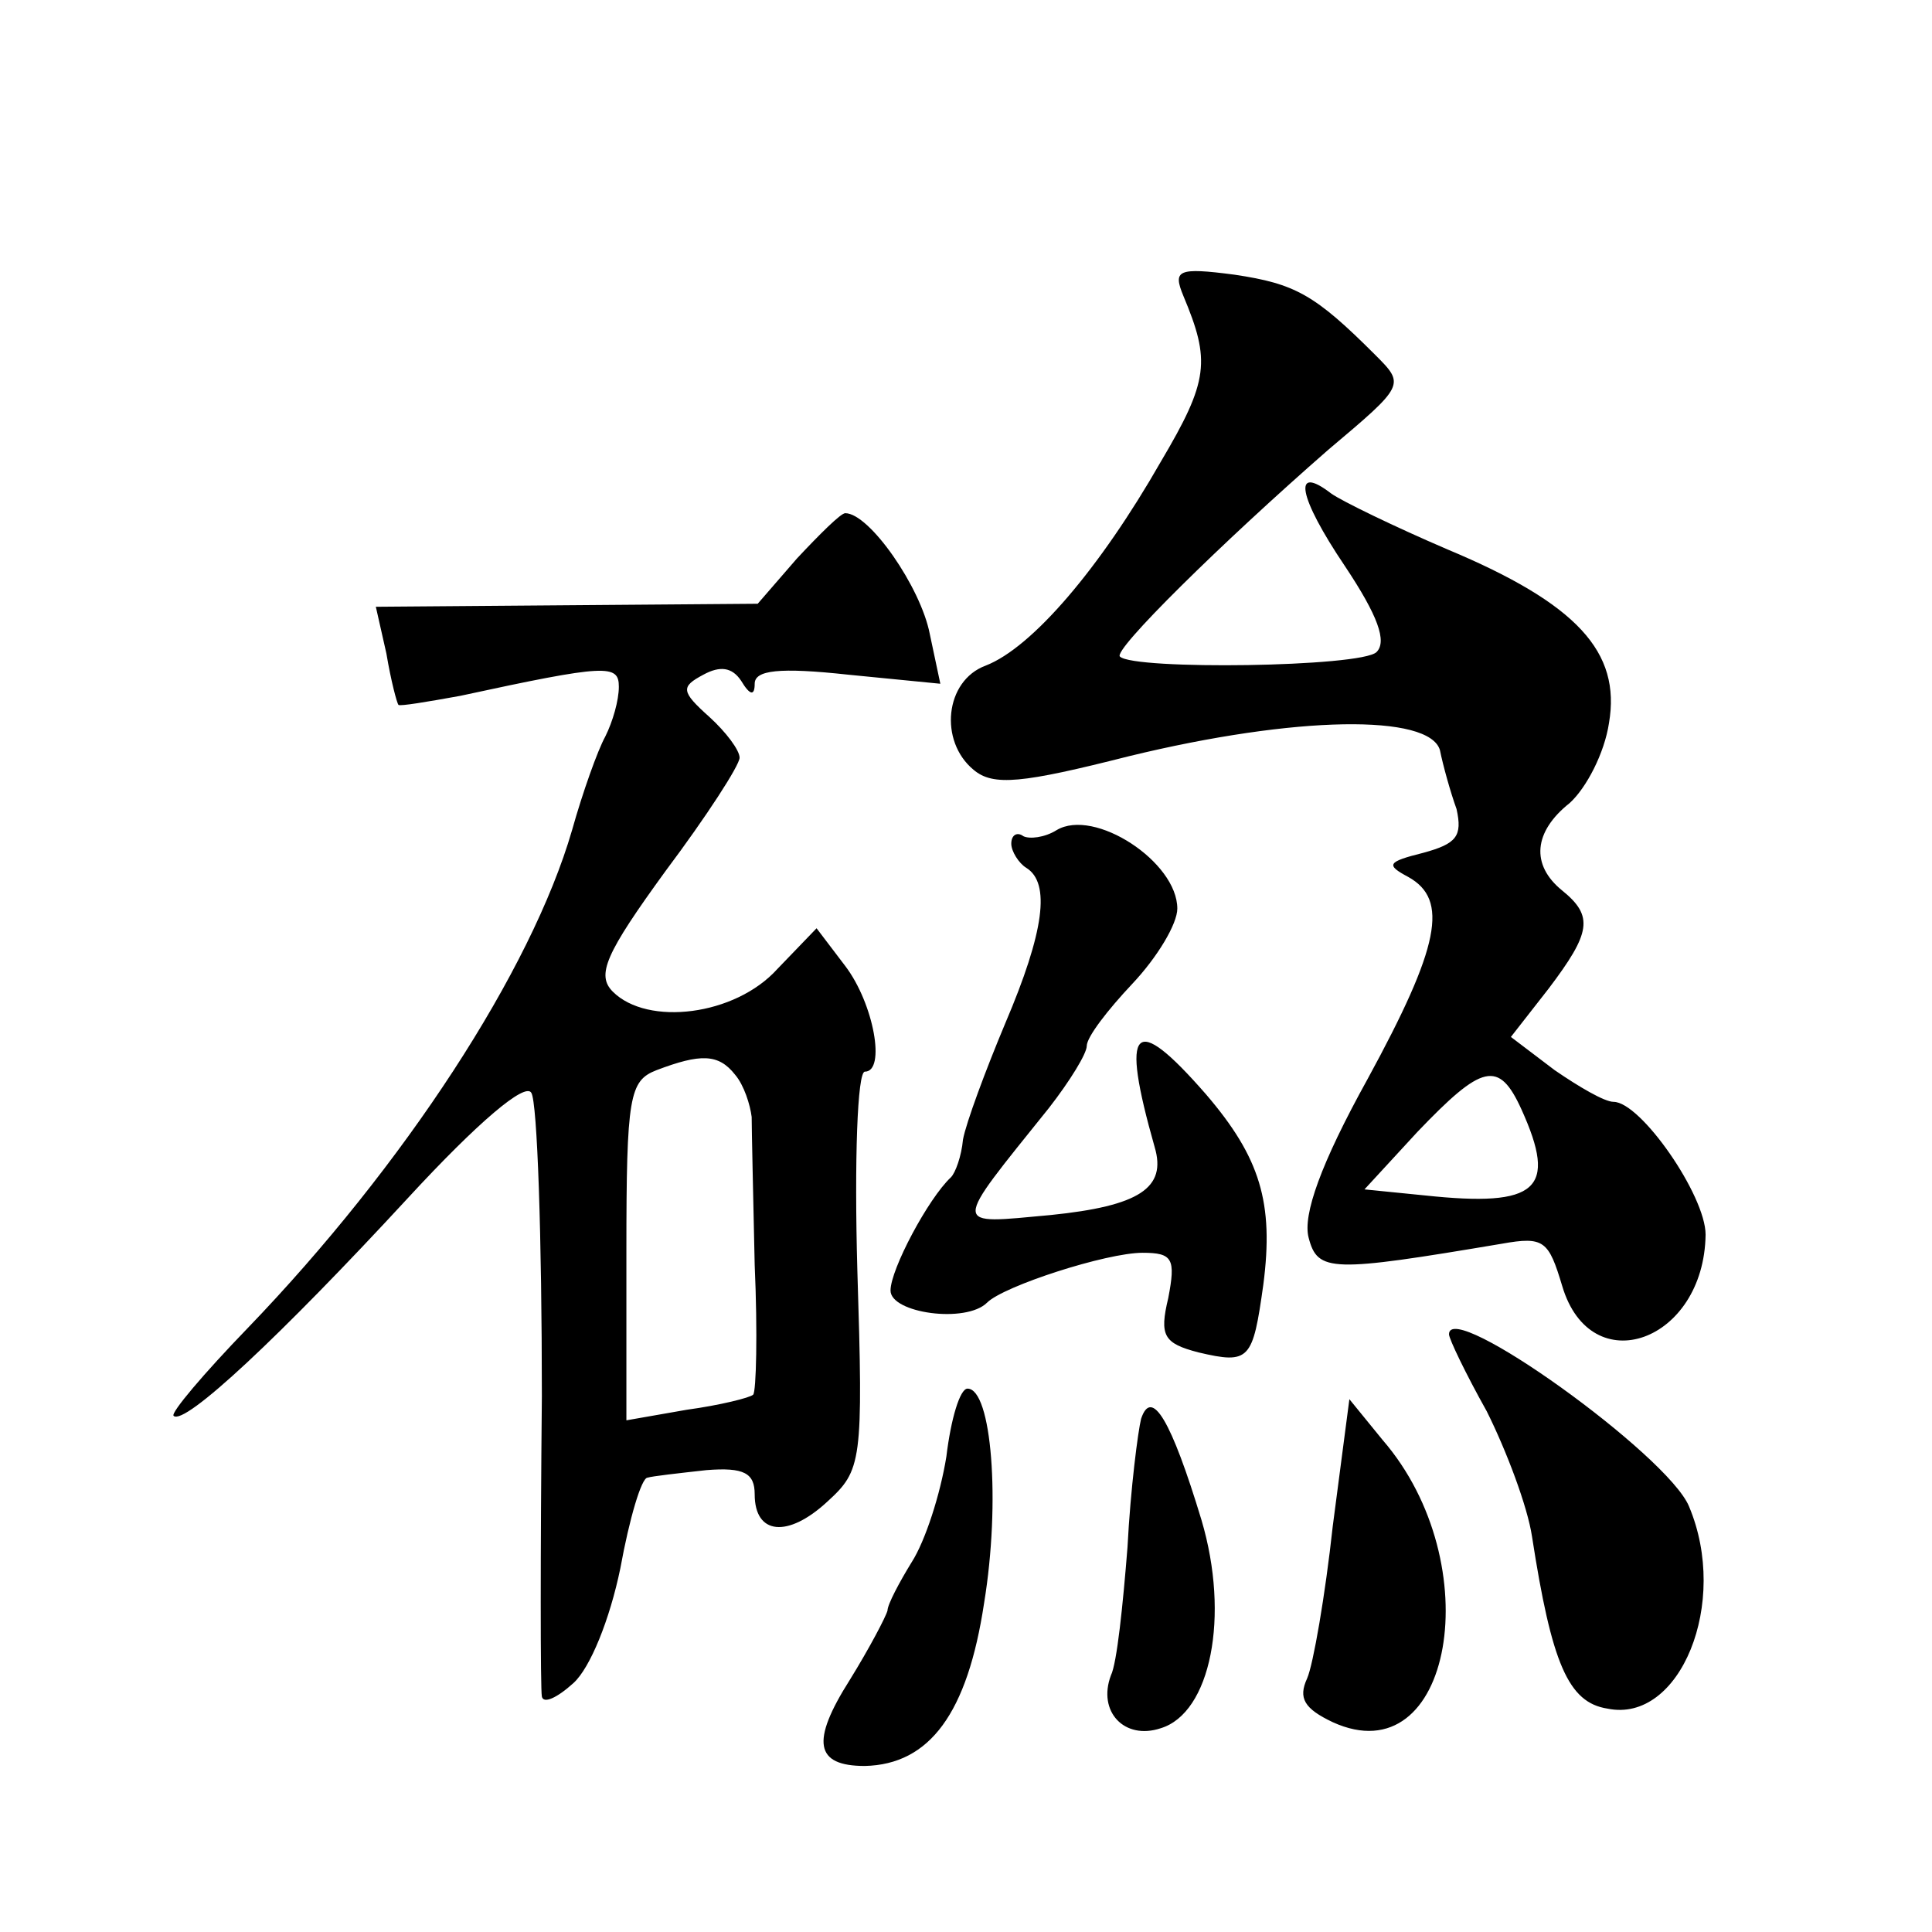
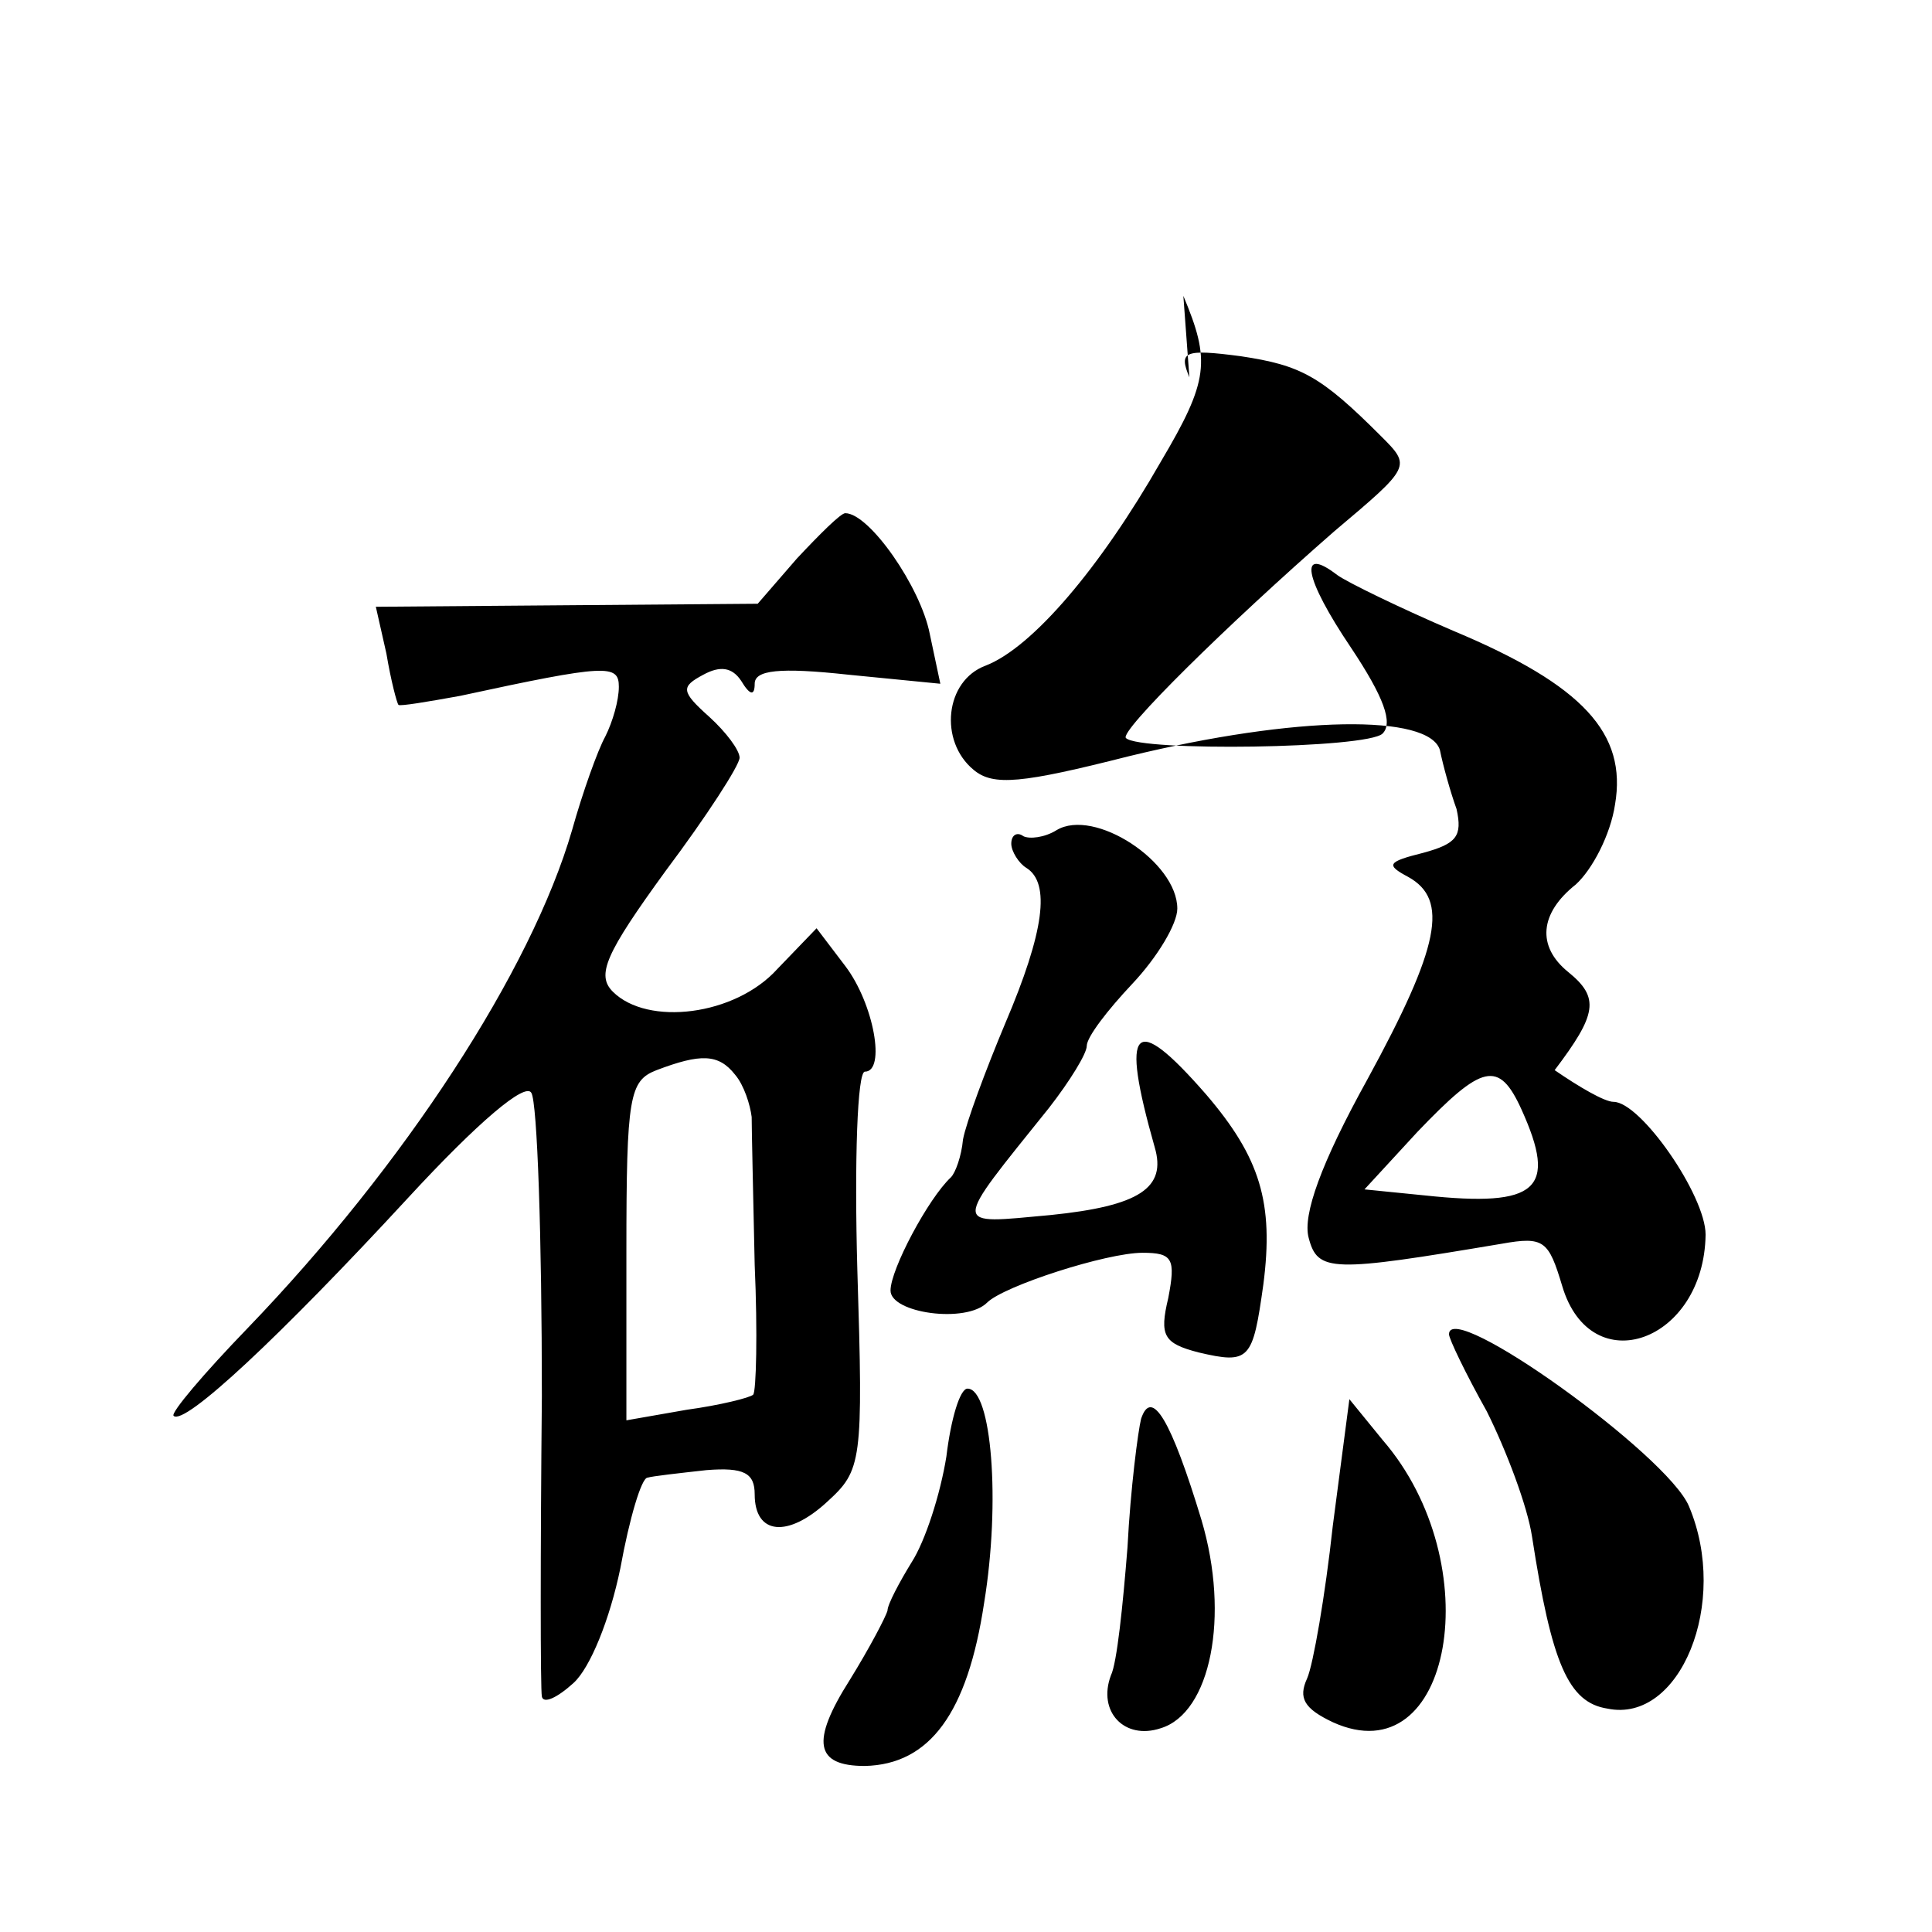
<svg xmlns="http://www.w3.org/2000/svg" version="1.0" width="128pt" height="128pt" viewBox="0 0 128 128" preserveAspectRatio="xMidYMid meet">
  <g transform="translate(0,128) scale(0.1,-0.1)" fill="#0" stroke="none">
-     <path d="M784 1084 c18 -43 17 -56 -15 -110 -40 -70 -85 -123 -116 -135 -27 -10 -31 -50 -8 -69 13 -11 32 -9 103 9 111 27 199 28 206 4 2 -10 7 -28 11 -39 4 -18 0 -23 -22 -29 -24 -6 -25 -8 -10 -16 27 -15 21 -46 -27 -134 -31 -56 -43 -90 -39 -105 6 -23 15 -23 128 -4 28 5 31 2 40 -28 19 -64 94 -37 95 34 0 26 -43 88 -61 88 -6 0 -23 10 -39 21 l-29 22 25 32 c28 37 30 48 9 65 -21 17 -19 39 5 58 11 10 23 33 26 53 8 47 -21 79 -107 115 -35 15 -70 32 -77 37 -26 20 -22 -2 9 -48 22 -33 28 -50 21 -57 -10 -10 -161 -12 -170 -3 -5 4 67 75 138 137 51 43 51 43 31 63 -40 40 -53 47 -93 53 -38 5 -41 3 -34 -14z m224 -539 c24 -53 11 -65 -64 -57 l-40 4 35 38 c43 45 54 48 69 15z M528 910 l-26 -30 -127 -1 -126 -1 7 -31 c3 -18 7 -33 8 -34 1 -1 19 2 41 6 97 21 105 21 105 6 0 -9 -4 -23 -9 -33 -5 -9 -15 -37 -22 -62 -27 -93 -111 -222 -215 -330 -29 -30 -51 -56 -49 -58 7 -7 71 53 155 144 47 51 78 77 82 70 4 -6 7 -96 7 -201 -1 -104 -1 -194 0 -199 1 -5 10 -1 21 9 11 10 24 42 31 76 6 33 14 60 18 60 3 1 21 3 39 5 25 2 32 -2 32 -16 0 -27 22 -29 48 -5 23 21 24 26 20 154 -2 72 0 131 5 131 14 0 6 45 -13 70 l-19 25 -26 -27 c-28 -31 -86 -38 -109 -15 -11 11 -5 25 35 80 27 36 49 70 49 75 0 5 -9 17 -20 27 -19 17 -19 20 -4 28 11 6 19 5 25 -4 6 -10 9 -10 9 -2 0 9 16 11 62 6 l61 -6 -7 33 c-6 31 -40 80 -56 80 -3 0 -17 -14 -32 -30z m-41 -342 c6 -7 10 -20 11 -28 0 -8 1 -52 2 -98 2 -45 1 -84 -1 -86 -2 -2 -22 -7 -44 -10 l-40 -7 0 112 c0 103 2 113 20 120 29 11 41 11 52 -3z M700 730 c-8 -5 -18 -6 -22 -4 -4 3 -8 1 -8 -5 0 -5 5 -13 10 -16 16 -10 12 -42 -14 -103 -13 -31 -26 -66 -28 -77 -1 -11 -5 -22 -8 -25 -15 -14 -40 -61 -40 -75 0 -15 50 -22 64 -8 11 11 79 33 103 33 20 0 22 -4 17 -30 -6 -25 -3 -30 20 -36 34 -8 36 -5 43 45 7 54 -2 84 -38 126 -48 55 -57 46 -34 -35 8 -27 -10 -39 -69 -45 -66 -6 -66 -10 -1 71 14 18 25 36 25 41 0 6 14 24 30 41 17 18 30 40 30 50 0 31 -55 67 -80 52z M960 396 c0 -3 11 -26 25 -51 13 -26 27 -63 30 -83 13 -84 24 -110 50 -114 48 -10 81 70 54 134 -14 34 -159 138 -159 114z M627 315 c-4 -25 -14 -56 -23 -70 -8 -13 -16 -28 -16 -32 -1 -4 -12 -25 -25 -46 -26 -41 -23 -57 10 -57 43 1 68 35 79 108 11 67 5 142 -11 142 -5 0 -11 -20 -14 -45z M756 340 c-2 -8 -7 -46 -9 -85 -3 -38 -7 -77 -11 -85 -9 -24 9 -43 33 -35 33 10 46 74 27 138 -20 66 -33 88 -40 67z M883 269 c-5 -46 -13 -92 -17 -101 -6 -13 -2 -20 17 -29 79 -36 104 105 33 187 l-22 27 -11 -84z" />
+     <path d="M784 1084 c18 -43 17 -56 -15 -110 -40 -70 -85 -123 -116 -135 -27 -10 -31 -50 -8 -69 13 -11 32 -9 103 9 111 27 199 28 206 4 2 -10 7 -28 11 -39 4 -18 0 -23 -22 -29 -24 -6 -25 -8 -10 -16 27 -15 21 -46 -27 -134 -31 -56 -43 -90 -39 -105 6 -23 15 -23 128 -4 28 5 31 2 40 -28 19 -64 94 -37 95 34 0 26 -43 88 -61 88 -6 0 -23 10 -39 21 c28 37 30 48 9 65 -21 17 -19 39 5 58 11 10 23 33 26 53 8 47 -21 79 -107 115 -35 15 -70 32 -77 37 -26 20 -22 -2 9 -48 22 -33 28 -50 21 -57 -10 -10 -161 -12 -170 -3 -5 4 67 75 138 137 51 43 51 43 31 63 -40 40 -53 47 -93 53 -38 5 -41 3 -34 -14z m224 -539 c24 -53 11 -65 -64 -57 l-40 4 35 38 c43 45 54 48 69 15z M528 910 l-26 -30 -127 -1 -126 -1 7 -31 c3 -18 7 -33 8 -34 1 -1 19 2 41 6 97 21 105 21 105 6 0 -9 -4 -23 -9 -33 -5 -9 -15 -37 -22 -62 -27 -93 -111 -222 -215 -330 -29 -30 -51 -56 -49 -58 7 -7 71 53 155 144 47 51 78 77 82 70 4 -6 7 -96 7 -201 -1 -104 -1 -194 0 -199 1 -5 10 -1 21 9 11 10 24 42 31 76 6 33 14 60 18 60 3 1 21 3 39 5 25 2 32 -2 32 -16 0 -27 22 -29 48 -5 23 21 24 26 20 154 -2 72 0 131 5 131 14 0 6 45 -13 70 l-19 25 -26 -27 c-28 -31 -86 -38 -109 -15 -11 11 -5 25 35 80 27 36 49 70 49 75 0 5 -9 17 -20 27 -19 17 -19 20 -4 28 11 6 19 5 25 -4 6 -10 9 -10 9 -2 0 9 16 11 62 6 l61 -6 -7 33 c-6 31 -40 80 -56 80 -3 0 -17 -14 -32 -30z m-41 -342 c6 -7 10 -20 11 -28 0 -8 1 -52 2 -98 2 -45 1 -84 -1 -86 -2 -2 -22 -7 -44 -10 l-40 -7 0 112 c0 103 2 113 20 120 29 11 41 11 52 -3z M700 730 c-8 -5 -18 -6 -22 -4 -4 3 -8 1 -8 -5 0 -5 5 -13 10 -16 16 -10 12 -42 -14 -103 -13 -31 -26 -66 -28 -77 -1 -11 -5 -22 -8 -25 -15 -14 -40 -61 -40 -75 0 -15 50 -22 64 -8 11 11 79 33 103 33 20 0 22 -4 17 -30 -6 -25 -3 -30 20 -36 34 -8 36 -5 43 45 7 54 -2 84 -38 126 -48 55 -57 46 -34 -35 8 -27 -10 -39 -69 -45 -66 -6 -66 -10 -1 71 14 18 25 36 25 41 0 6 14 24 30 41 17 18 30 40 30 50 0 31 -55 67 -80 52z M960 396 c0 -3 11 -26 25 -51 13 -26 27 -63 30 -83 13 -84 24 -110 50 -114 48 -10 81 70 54 134 -14 34 -159 138 -159 114z M627 315 c-4 -25 -14 -56 -23 -70 -8 -13 -16 -28 -16 -32 -1 -4 -12 -25 -25 -46 -26 -41 -23 -57 10 -57 43 1 68 35 79 108 11 67 5 142 -11 142 -5 0 -11 -20 -14 -45z M756 340 c-2 -8 -7 -46 -9 -85 -3 -38 -7 -77 -11 -85 -9 -24 9 -43 33 -35 33 10 46 74 27 138 -20 66 -33 88 -40 67z M883 269 c-5 -46 -13 -92 -17 -101 -6 -13 -2 -20 17 -29 79 -36 104 105 33 187 l-22 27 -11 -84z" />
  </g>
</svg>